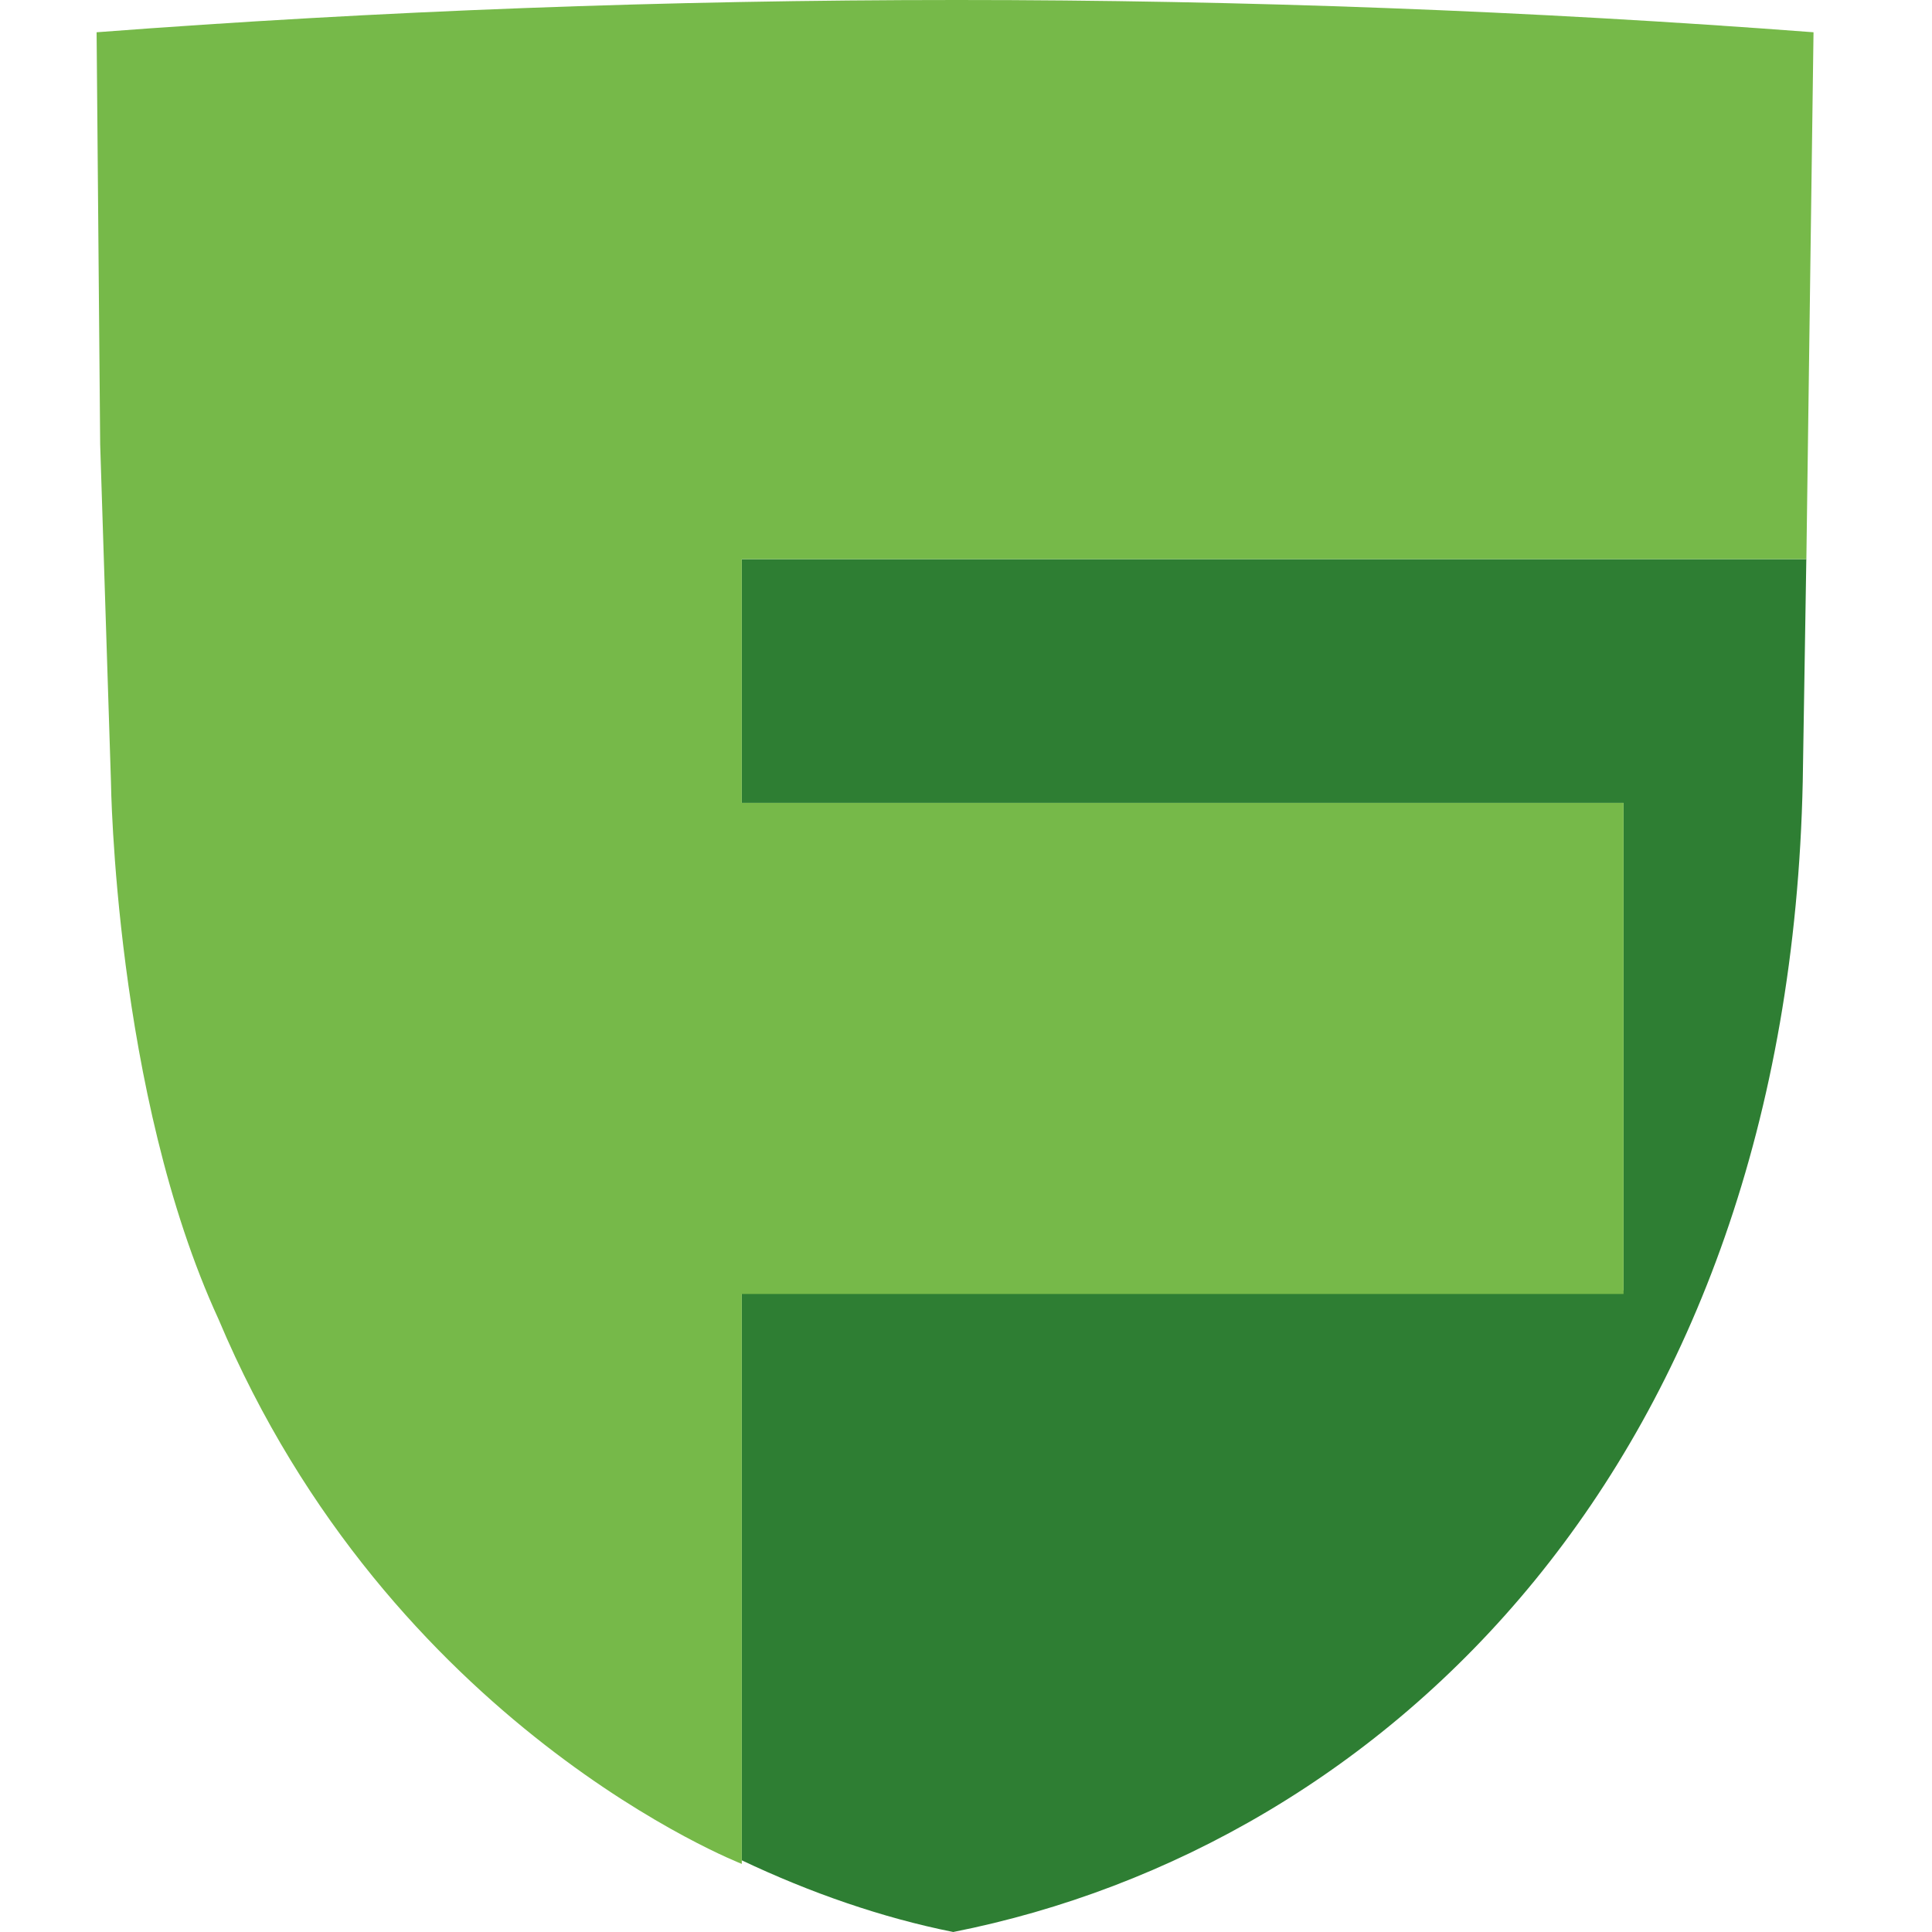
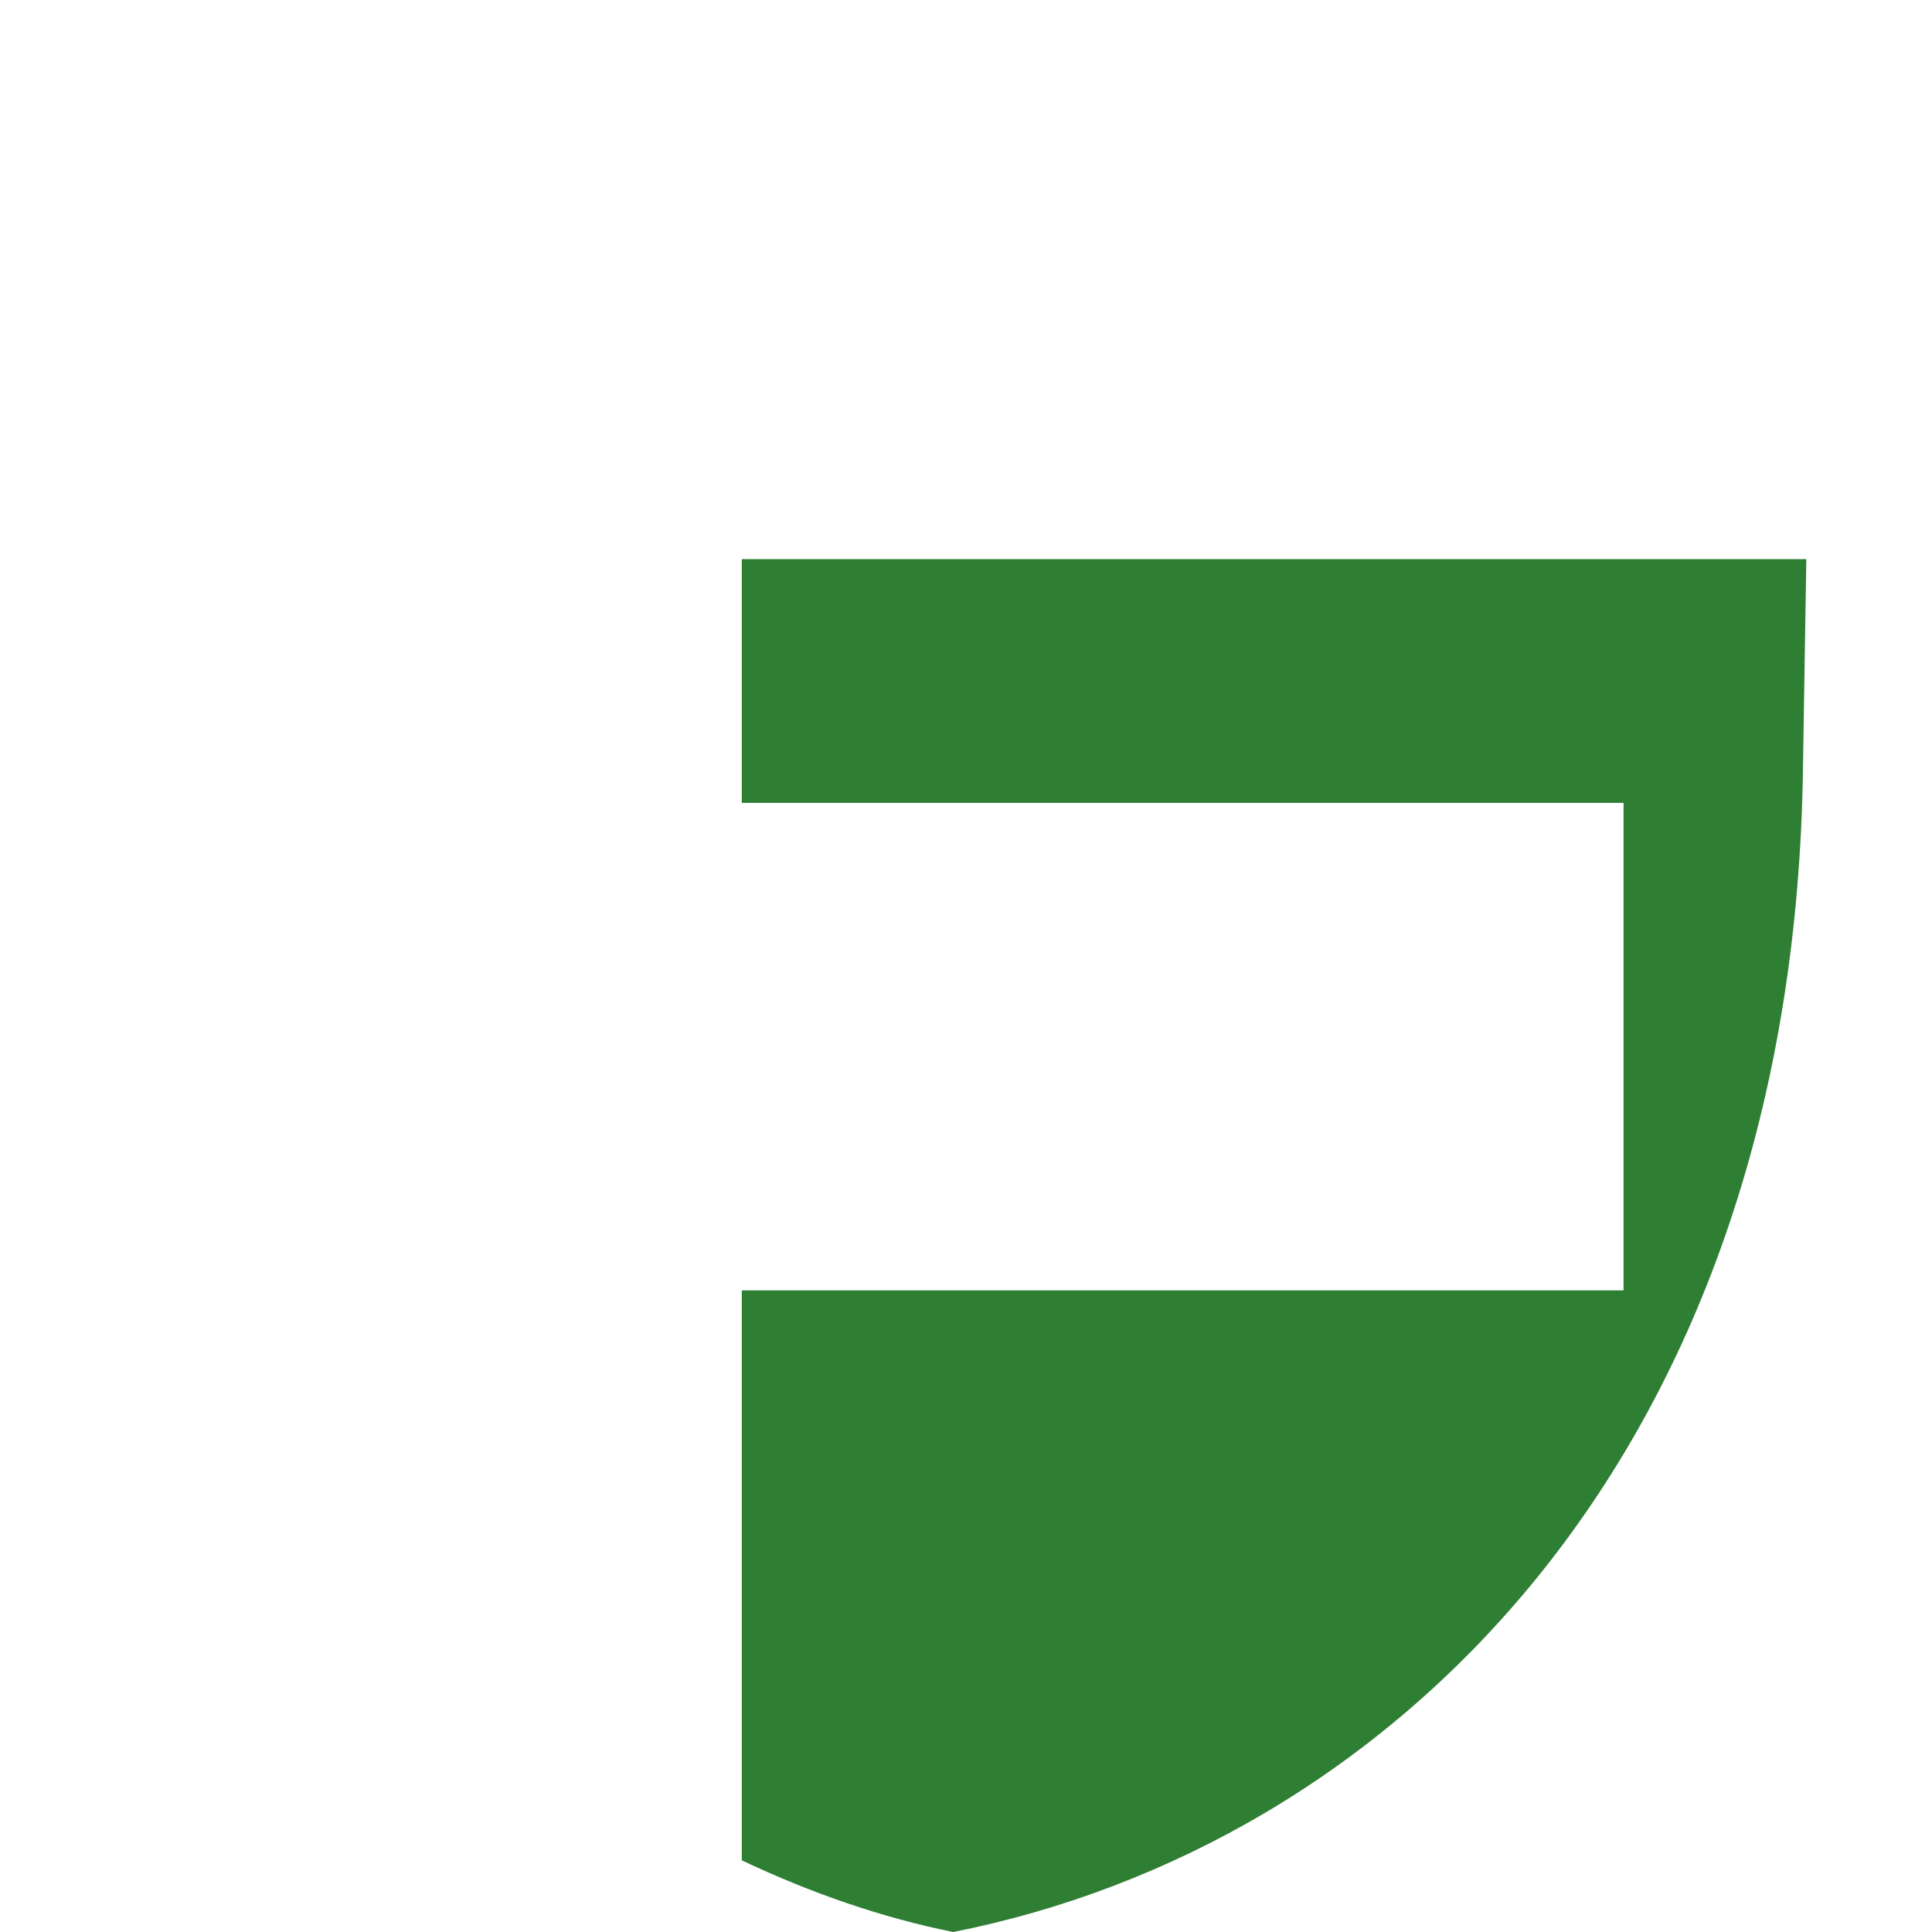
<svg xmlns="http://www.w3.org/2000/svg" viewBox="0 0 40 40">
  <path fill="#2E7E33" d="M15.358 11.577v5.046h18.256v10.093h-18.256v11.8c1.41.668 2.894 1.187 4.378 1.484 8.98-1.781 17.291-9.722 17.588-23.822l.074-4.601H15.358z" />
-   <path fill="#76B949" d="M37.399 11.577L37.547.668C31.685.223 25.748 0 19.811 0 13.8 0 7.863.223 2 .668l.074 8.534.223 6.976s.074 6.456 2.226 11.132C8.085 35.77 15.358 38.59 15.358 38.59V26.79h18.256v-10.167h-18.256V11.577h22.041z" />
</svg>